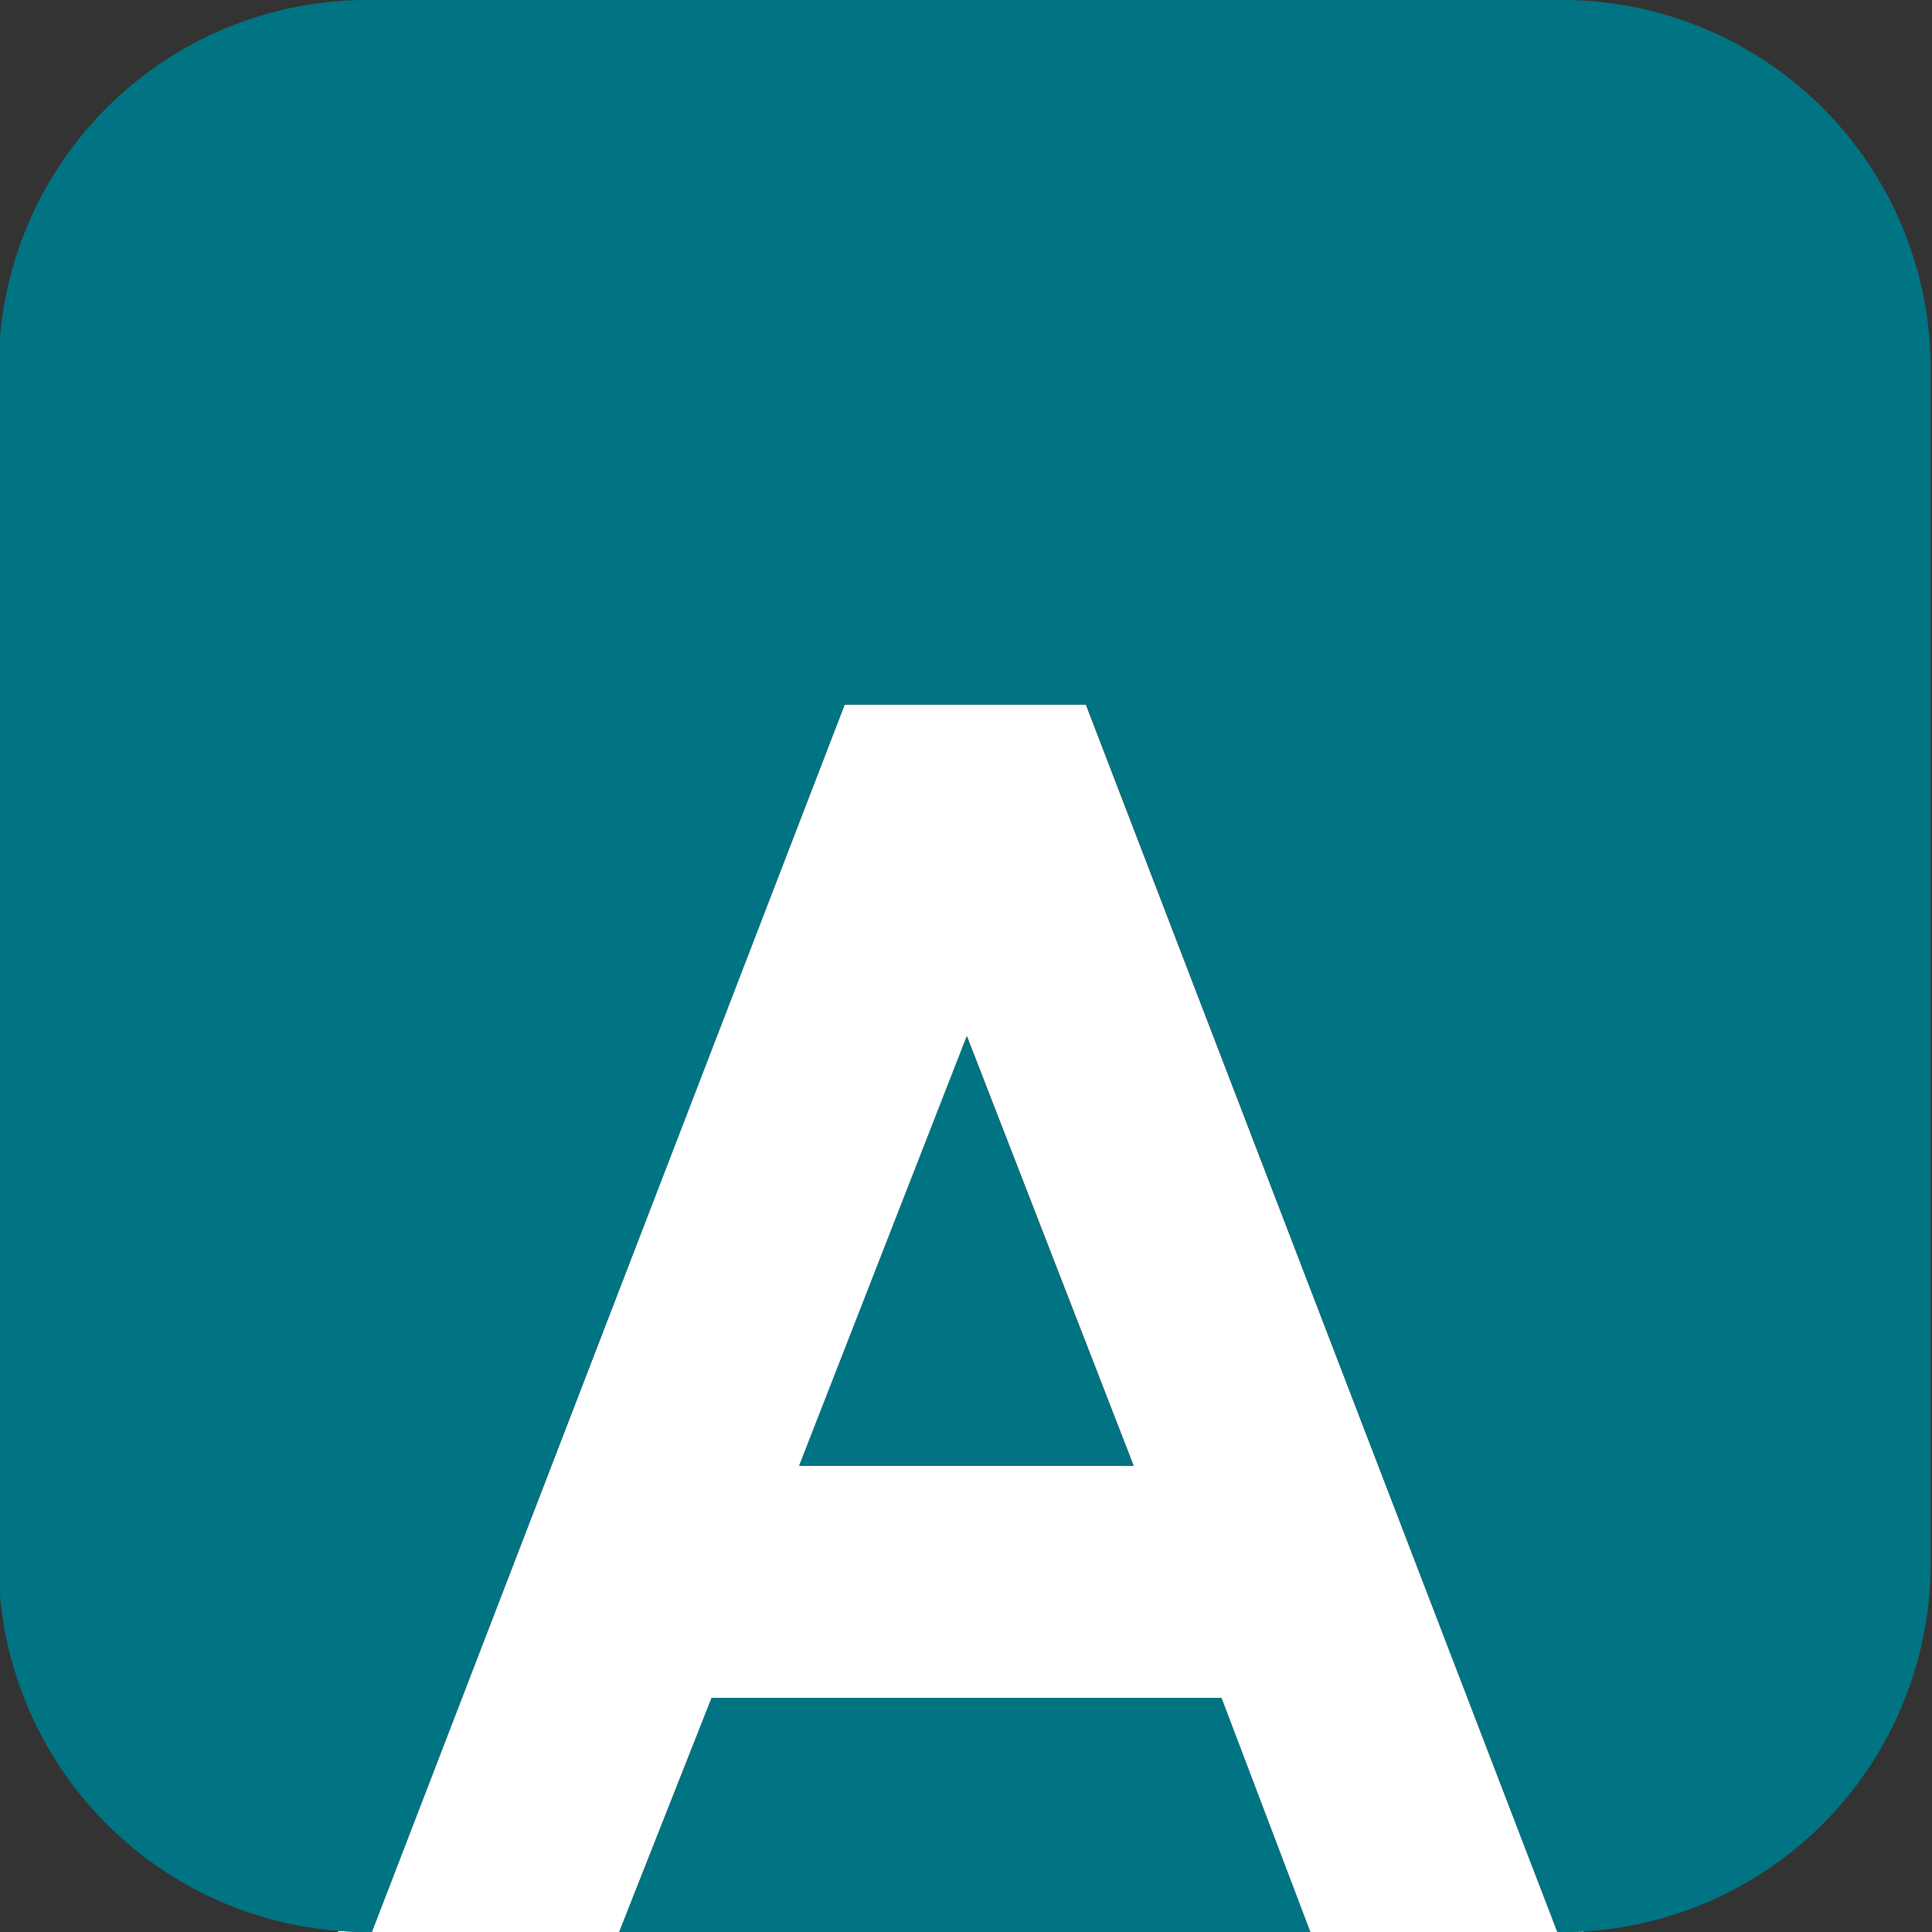
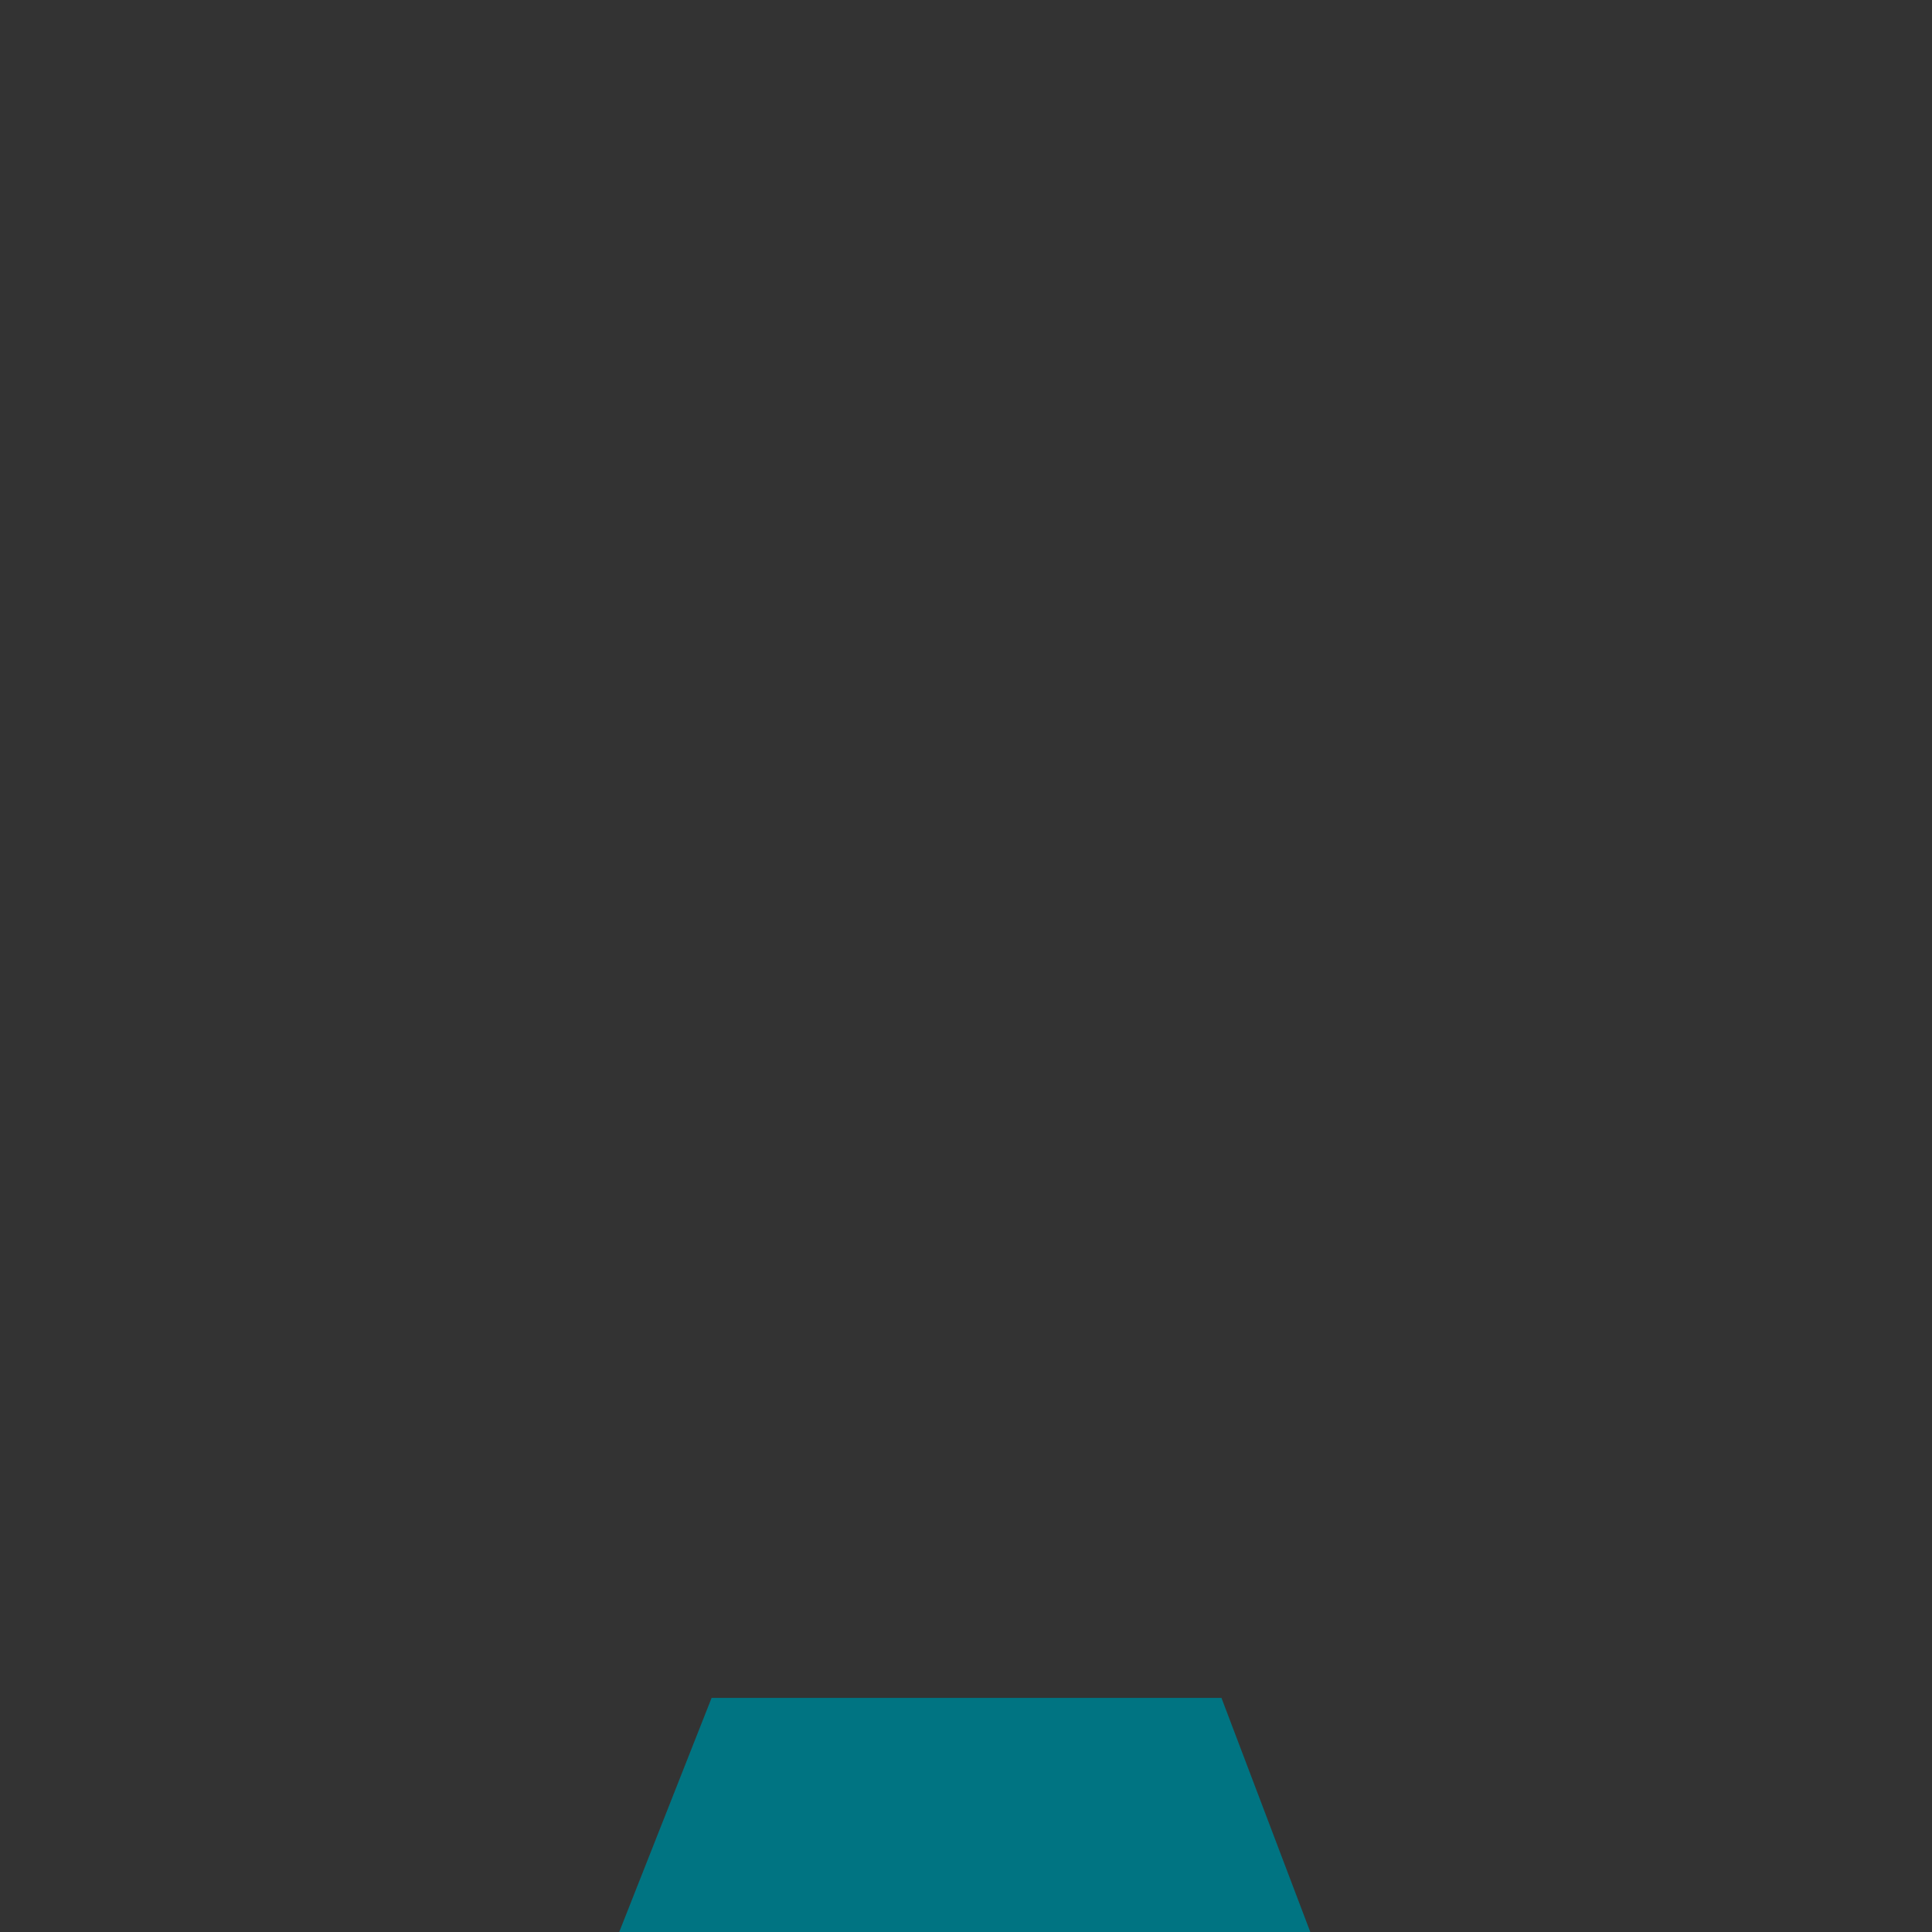
<svg xmlns="http://www.w3.org/2000/svg" id="Capa_1" data-name="Capa 1" viewBox="0 0 256 256">
  <rect x="0" y="0" width="256" height="256" fill="#333333" stroke="none" />
  <defs>
    <style>.cls-1{fill:#fff;}.cls-2{fill:#007482;}</style>
  </defs>
-   <path class="cls-1" d="M111.92,93.37,49.27,256H82.05l12.24-31h67.56l11.77,31h32.74L143.88,93.37Zm-6,100.85,22.21-56.91,22.09,56.91Z" />
-   <path class="cls-1" d="M44.82,256h3.62c-1.22,0-2.43-.06-3.62-.15Z" />
-   <path class="cls-1" d="M209.82,256v-.07c-.87,0-1.74.07-2.62.07Z" />
-   <path class="cls-2" d="M207.2,0H48.44A48.83,48.83,0,0,0-.18,48.76V207.24a48.85,48.85,0,0,0,45,48.61c1.19.09,2.4.15,3.62.15h.83L111.92,93.37h32L206.36,256h.84c.88,0,1.75,0,2.62-.07a48.86,48.86,0,0,0,46-48.69V48.76A48.83,48.83,0,0,0,207.2,0Z" />
  <polygon class="cls-2" points="94.29 224.98 82.05 256 173.62 256 161.85 224.98 94.29 224.98" />
-   <polygon class="cls-2" points="105.88 194.22 150.18 194.22 128.09 137.31 105.88 194.22" />
</svg>